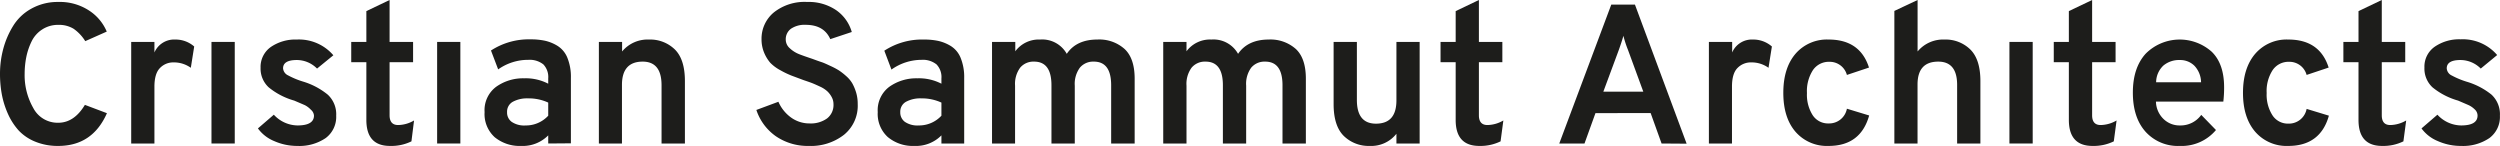
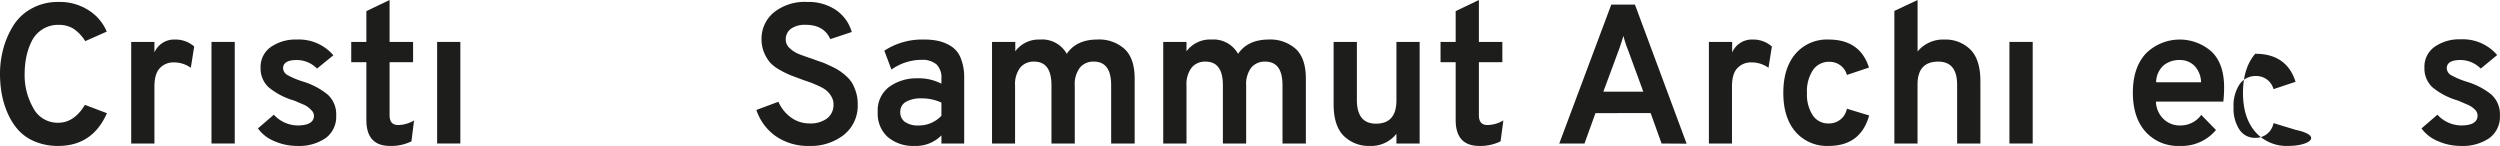
<svg xmlns="http://www.w3.org/2000/svg" viewBox="0 0 546.86 31.92">
  <defs>
    <style>.cls-1{fill:#1d1d1b;}</style>
  </defs>
  <g id="Layer_2" data-name="Layer 2">
    <g id="Layer_1-2" data-name="Layer 1">
      <path class="cls-1" d="M12.74,31.92a12.89,12.89,0,0,1-5-.92,10.24,10.24,0,0,1-3.63-2.43A13.77,13.77,0,0,1,1.78,25,19.05,19.05,0,0,1,.41,20.7,24.67,24.67,0,0,1,0,16.18a21.08,21.08,0,0,1,.7-5.44,18.65,18.65,0,0,1,2.13-5,10.76,10.76,0,0,1,4-3.83A11.77,11.77,0,0,1,12.74.43a11.63,11.63,0,0,1,6.78,1.9,10.18,10.18,0,0,1,3.83,4.58L18.65,9A9.2,9.2,0,0,0,16.11,6.3a6.11,6.11,0,0,0-3.37-.86,6.28,6.28,0,0,0-3.5,1A6.45,6.45,0,0,0,6.94,9a14.28,14.28,0,0,0-1.18,3.44,18.92,18.92,0,0,0-.37,3.72,14.45,14.45,0,0,0,1.89,7.47,6,6,0,0,0,5.46,3.22q3.48,0,5.83-3.91l4.82,1.82Q20.23,31.92,12.74,31.92Z" />
      <path class="cls-1" d="M28.7,31.39V9.17h5.08v2.31a4.7,4.7,0,0,1,4.57-2.83,6.18,6.18,0,0,1,4.13,1.52l-.74,4.66A6.31,6.31,0,0,0,38,13.65a4,4,0,0,0-3,1.22c-.81.81-1.22,2.17-1.22,4.09V31.39Z" />
      <path class="cls-1" d="M46.26,31.39V9.17h5.09V31.39Z" />
      <path class="cls-1" d="M65.05,31.92A12.38,12.38,0,0,1,60,30.87a8.26,8.26,0,0,1-3.58-2.78l3.48-3a7.15,7.15,0,0,0,5.17,2.35c2.41,0,3.61-.72,3.61-2.17A1.84,1.84,0,0,0,68,24,4.77,4.77,0,0,0,66.68,23c-.48-.21-1.25-.54-2.33-1a15.41,15.41,0,0,1-5.58-2.9A5.57,5.57,0,0,1,57,14.83a5.33,5.33,0,0,1,2.24-4.55,9.47,9.47,0,0,1,5.68-1.63,9.91,9.91,0,0,1,8,3.44L69.35,15a6.22,6.22,0,0,0-4.43-1.87c-2,0-3,.61-3,1.82A1.86,1.86,0,0,0,63,16.48a18,18,0,0,0,3.24,1.35,15.74,15.74,0,0,1,5.45,2.87,5.83,5.83,0,0,1,1.85,4.61,5.76,5.76,0,0,1-2.3,4.89A10.22,10.22,0,0,1,65.05,31.92Z" />
      <path class="cls-1" d="M85.31,31.92q-5.18,0-5.17-5.7V13.61H76.83V9.17h3.31V2.43L85.22,0V9.17h5.14v4.44H85.22V25.22c0,1.42.63,2.13,1.87,2.13a7,7,0,0,0,3.48-1L90,30.92A10,10,0,0,1,85.31,31.92Z" />
      <path class="cls-1" d="M95.62,31.39V9.17h5.08V31.39Z" />
-       <path class="cls-1" d="M119.92,31.39V29.61A7.82,7.82,0,0,1,114,31.92,8.59,8.59,0,0,1,108.2,30,6.84,6.84,0,0,1,106,24.52,6.38,6.38,0,0,1,108.51,19a10.12,10.12,0,0,1,6.15-1.87,10.63,10.63,0,0,1,5.26,1.18V17.17a4,4,0,0,0-1.06-3.08,4.81,4.81,0,0,0-3.29-1,11.32,11.32,0,0,0-6.6,2.09l-1.57-4.13a15.14,15.14,0,0,1,8.7-2.44,14.59,14.59,0,0,1,3.06.29A9,9,0,0,1,121.9,10a5.47,5.47,0,0,1,2.2,2.61,11.1,11.1,0,0,1,.78,4.44v14.3Zm-5-3.95a6.6,6.6,0,0,0,5-2.13V22.44a10.13,10.13,0,0,0-4.43-.92,6.52,6.52,0,0,0-3.31.74,2.46,2.46,0,0,0-1.26,2.26,2.51,2.51,0,0,0,1,2.13A4.85,4.85,0,0,0,115,27.44Z" />
-       <path class="cls-1" d="M144.71,31.39V18.65q0-5.17-4.13-5.17c-3,0-4.53,1.69-4.53,5.09V31.39H131V9.17h5.08v2.09a7.25,7.25,0,0,1,5.87-2.61,7.74,7.74,0,0,1,5.68,2.18q2.19,2.17,2.19,6.91V31.39Z" />
      <path class="cls-1" d="M176.93,31.92a12.31,12.31,0,0,1-7.2-2.11,11.38,11.38,0,0,1-4.28-5.76l4.82-1.79A8.36,8.36,0,0,0,173,25.68,6.86,6.86,0,0,0,177.1,27a6.09,6.09,0,0,0,3.81-1.09,3.71,3.71,0,0,0,1.41-3.13,3.18,3.18,0,0,0-.39-1.54A4.93,4.93,0,0,0,181,20a6.08,6.08,0,0,0-1.5-1c-.67-.31-1.24-.57-1.7-.76s-1.15-.42-2-.71l-2.68-1a19.48,19.48,0,0,1-2.39-1.15,9,9,0,0,1-2.22-1.63,8.13,8.13,0,0,1-1.35-2.2,7.6,7.6,0,0,1-.58-3,7.45,7.45,0,0,1,2.69-5.83A10.79,10.79,0,0,1,176.58.43a10.66,10.66,0,0,1,6.35,1.81A8.71,8.71,0,0,1,186.32,7l-4.7,1.56c-.93-2.09-2.72-3.13-5.39-3.13a5.29,5.29,0,0,0-3.2.85,2.84,2.84,0,0,0-1.15,2.41,2.5,2.5,0,0,0,.89,1.87,6.3,6.3,0,0,0,1.92,1.24c.68.28,1.69.63,3,1.07.87.32,1.53.56,2,.71s1.08.43,1.89.81a16.35,16.35,0,0,1,1.91,1,13.51,13.51,0,0,1,1.59,1.24,6.53,6.53,0,0,1,1.37,1.63,10.38,10.38,0,0,1,.83,2,8.68,8.68,0,0,1,.34,2.5,8.18,8.18,0,0,1-3,6.72A11.74,11.74,0,0,1,176.93,31.92Z" />
      <path class="cls-1" d="M205.93,31.39V29.61A7.82,7.82,0,0,1,200,31.92a8.56,8.56,0,0,1-5.8-1.94A6.84,6.84,0,0,1,192,24.52,6.4,6.4,0,0,1,194.51,19a10.17,10.17,0,0,1,6.16-1.87,10.66,10.66,0,0,1,5.26,1.18V17.17a4,4,0,0,0-1.07-3.08,4.78,4.78,0,0,0-3.28-1A11.33,11.33,0,0,0,195,15.22l-1.56-4.13a15.1,15.1,0,0,1,8.69-2.44,14.76,14.76,0,0,1,3.07.29,9.19,9.19,0,0,1,2.74,1.1,5.45,5.45,0,0,1,2.19,2.61,11.1,11.1,0,0,1,.78,4.44v14.3Zm-5-3.95a6.64,6.64,0,0,0,5-2.13V22.44a10.21,10.21,0,0,0-4.44-.92,6.5,6.5,0,0,0-3.3.74,2.46,2.46,0,0,0-1.26,2.26,2.53,2.53,0,0,0,1,2.13A4.89,4.89,0,0,0,201,27.44Z" />
      <path class="cls-1" d="M243.06,31.39V18.65q0-5.17-3.78-5.17a3.77,3.77,0,0,0-3.07,1.33,6,6,0,0,0-1.11,3.93V31.39H230V18.65q0-5.17-3.79-5.17a3.76,3.76,0,0,0-3.06,1.33,6,6,0,0,0-1.11,3.93V31.39H217V9.17h5.09v2.05a6.38,6.38,0,0,1,5.43-2.57,6.14,6.14,0,0,1,5.83,3.13C234.74,9.7,237,8.65,240,8.65A8.29,8.29,0,0,1,246,10.72q2.2,2.05,2.2,6.5V31.39Z" />
      <path class="cls-1" d="M280.54,31.39V18.65q0-5.17-3.78-5.17a3.78,3.78,0,0,0-3.07,1.33,6,6,0,0,0-1.1,3.93V31.39H267.5V18.65q0-5.17-3.78-5.17a3.77,3.77,0,0,0-3.07,1.33,6,6,0,0,0-1.11,3.93V31.39h-5.09V9.17h5.09v2.05A6.39,6.39,0,0,1,265,8.65a6.14,6.14,0,0,1,5.82,3.13c1.42-2.08,3.66-3.13,6.7-3.13a8.33,8.33,0,0,1,5.94,2.07q2.19,2.05,2.19,6.5V31.39Z" />
      <path class="cls-1" d="M305.46,31.39V29.26a7,7,0,0,1-5.83,2.66,7.78,7.78,0,0,1-5.7-2.2c-1.47-1.46-2.21-3.78-2.21-6.94V9.17h5.09v12.7q0,5.18,4.17,5.18c3,0,4.48-1.7,4.48-5.09V9.17h5.08V31.39Z" />
      <path class="cls-1" d="M323.59,31.92q-5.18,0-5.17-5.7V13.61h-3.31V9.17h3.31V2.43L323.5,0V9.17h5.13v4.44H323.5V25.22c0,1.42.63,2.13,1.87,2.13a7.07,7.07,0,0,0,3.48-1l-.61,4.57A10,10,0,0,1,323.59,31.92Z" />
      <path class="cls-1" d="M363.46,31.39l-2.39-6.65H349l-2.4,6.65h-5.52L352.46,1h5.17l11.31,30.43Zm-4-11.34-3.35-9.14a22.76,22.76,0,0,1-1-3.08c-.23.84-.57,1.87-1,3.08l-3.39,9.14Z" />
      <path class="cls-1" d="M373.81,31.39V9.17h5.09v2.31a4.69,4.69,0,0,1,4.56-2.83,6.18,6.18,0,0,1,4.13,1.52l-.74,4.66a6.31,6.31,0,0,0-3.78-1.18,4.05,4.05,0,0,0-3,1.22c-.81.81-1.21,2.17-1.21,4.09V31.39Z" />
      <path class="cls-1" d="M400,31.92a9.08,9.08,0,0,1-7.24-3.09q-2.67-3.09-2.67-8.52t2.67-8.55A9.07,9.07,0,0,1,400,8.65q6.87,0,8.83,6.13L404,16.39a3.89,3.89,0,0,0-3.83-2.87,4.2,4.2,0,0,0-3.61,1.83,8.46,8.46,0,0,0-1.3,5,8.32,8.32,0,0,0,1.28,4.89A4,4,0,0,0,400,27a3.94,3.94,0,0,0,4-3.22l4.87,1.48Q407,31.92,400,31.92Z" />
      <path class="cls-1" d="M414.38,31.39v-29L419.46,0V11.26a7.25,7.25,0,0,1,5.87-2.61A7.73,7.73,0,0,1,431,10.83c1.46,1.45,2.2,3.75,2.2,6.91V31.39h-5.09V18.57c0-3.4-1.38-5.09-4.13-5.09q-4.53,0-4.53,5V31.39Z" />
      <path class="cls-1" d="M439.55,31.39V9.17h5.09V31.39Z" />
-       <path class="cls-1" d="M457.73,31.92q-5.18,0-5.18-5.7V13.61h-3.3V9.17h3.3V2.43L457.64,0V9.17h5.13v4.44h-5.13V25.22c0,1.42.62,2.13,1.87,2.13a7.07,7.07,0,0,0,3.48-1l-.61,4.57A10,10,0,0,1,457.73,31.92Z" />
      <path class="cls-1" d="M476.82,31.92a9.53,9.53,0,0,1-7.5-3.11c-1.85-2.08-2.77-4.92-2.77-8.55s.93-6.43,2.79-8.5a10.51,10.51,0,0,1,14.45-.45c1.82,1.76,2.72,4.36,2.72,7.78a26,26,0,0,1-.17,3.13H471.6A5.44,5.44,0,0,0,473.23,26a5,5,0,0,0,3.59,1.44,5.56,5.56,0,0,0,4.69-2.31l3.22,3.31A9.77,9.77,0,0,1,476.82,31.92ZM471.64,18h9.83A5.37,5.37,0,0,0,480,14.37a4.42,4.42,0,0,0-3.17-1.24,5.35,5.35,0,0,0-3.59,1.2A5.06,5.06,0,0,0,471.64,18Z" />
-       <path class="cls-1" d="M500.56,31.92a9.07,9.07,0,0,1-7.24-3.09c-1.78-2.06-2.68-4.9-2.68-8.52s.9-6.48,2.68-8.55a9.05,9.05,0,0,1,7.24-3.11q6.87,0,8.82,6.13l-4.82,1.61a3.89,3.89,0,0,0-3.83-2.87,4.19,4.19,0,0,0-3.61,1.83,8.39,8.39,0,0,0-1.3,5,8.32,8.32,0,0,0,1.28,4.89,4,4,0,0,0,3.46,1.8,3.94,3.94,0,0,0,4-3.22l4.87,1.48C508.2,29.7,505.22,31.92,500.56,31.92Z" />
-       <path class="cls-1" d="M521.08,31.92q-5.18,0-5.17-5.7V13.61H512.6V9.17h3.31V2.43L521,0V9.17h5.13v4.44H521V25.22q0,2.13,1.86,2.13a7.07,7.07,0,0,0,3.48-1l-.61,4.57A10,10,0,0,1,521.08,31.92Z" />
+       <path class="cls-1" d="M500.56,31.92a9.07,9.07,0,0,1-7.24-3.09c-1.78-2.06-2.68-4.9-2.68-8.52s.9-6.48,2.68-8.55q6.87,0,8.82,6.13l-4.82,1.61a3.89,3.89,0,0,0-3.83-2.87,4.19,4.19,0,0,0-3.61,1.83,8.39,8.39,0,0,0-1.3,5,8.32,8.32,0,0,0,1.28,4.89,4,4,0,0,0,3.46,1.8,3.94,3.94,0,0,0,4-3.22l4.87,1.48C508.2,29.7,505.22,31.92,500.56,31.92Z" />
      <path class="cls-1" d="M538.34,31.92a12.33,12.33,0,0,1-5.06-1.05,8.29,8.29,0,0,1-3.59-2.78l3.48-3a7.16,7.16,0,0,0,5.17,2.35c2.41,0,3.61-.72,3.61-2.17a1.84,1.84,0,0,0-.63-1.35A4.77,4.77,0,0,0,540,23c-.48-.21-1.25-.54-2.32-1a15.47,15.47,0,0,1-5.59-2.9,5.6,5.6,0,0,1-1.76-4.32,5.3,5.3,0,0,1,2.24-4.55,9.42,9.42,0,0,1,5.67-1.63,9.89,9.89,0,0,1,8,3.44L542.65,15a6.26,6.26,0,0,0-4.44-1.87c-2,0-3,.61-3,1.82a1.86,1.86,0,0,0,1.11,1.57,18,18,0,0,0,3.24,1.35A15.8,15.8,0,0,1,545,20.7a5.85,5.85,0,0,1,1.84,4.61,5.74,5.74,0,0,1-2.3,4.89A10.22,10.22,0,0,1,538.34,31.92Z" />
    </g>
  </g>
</svg>